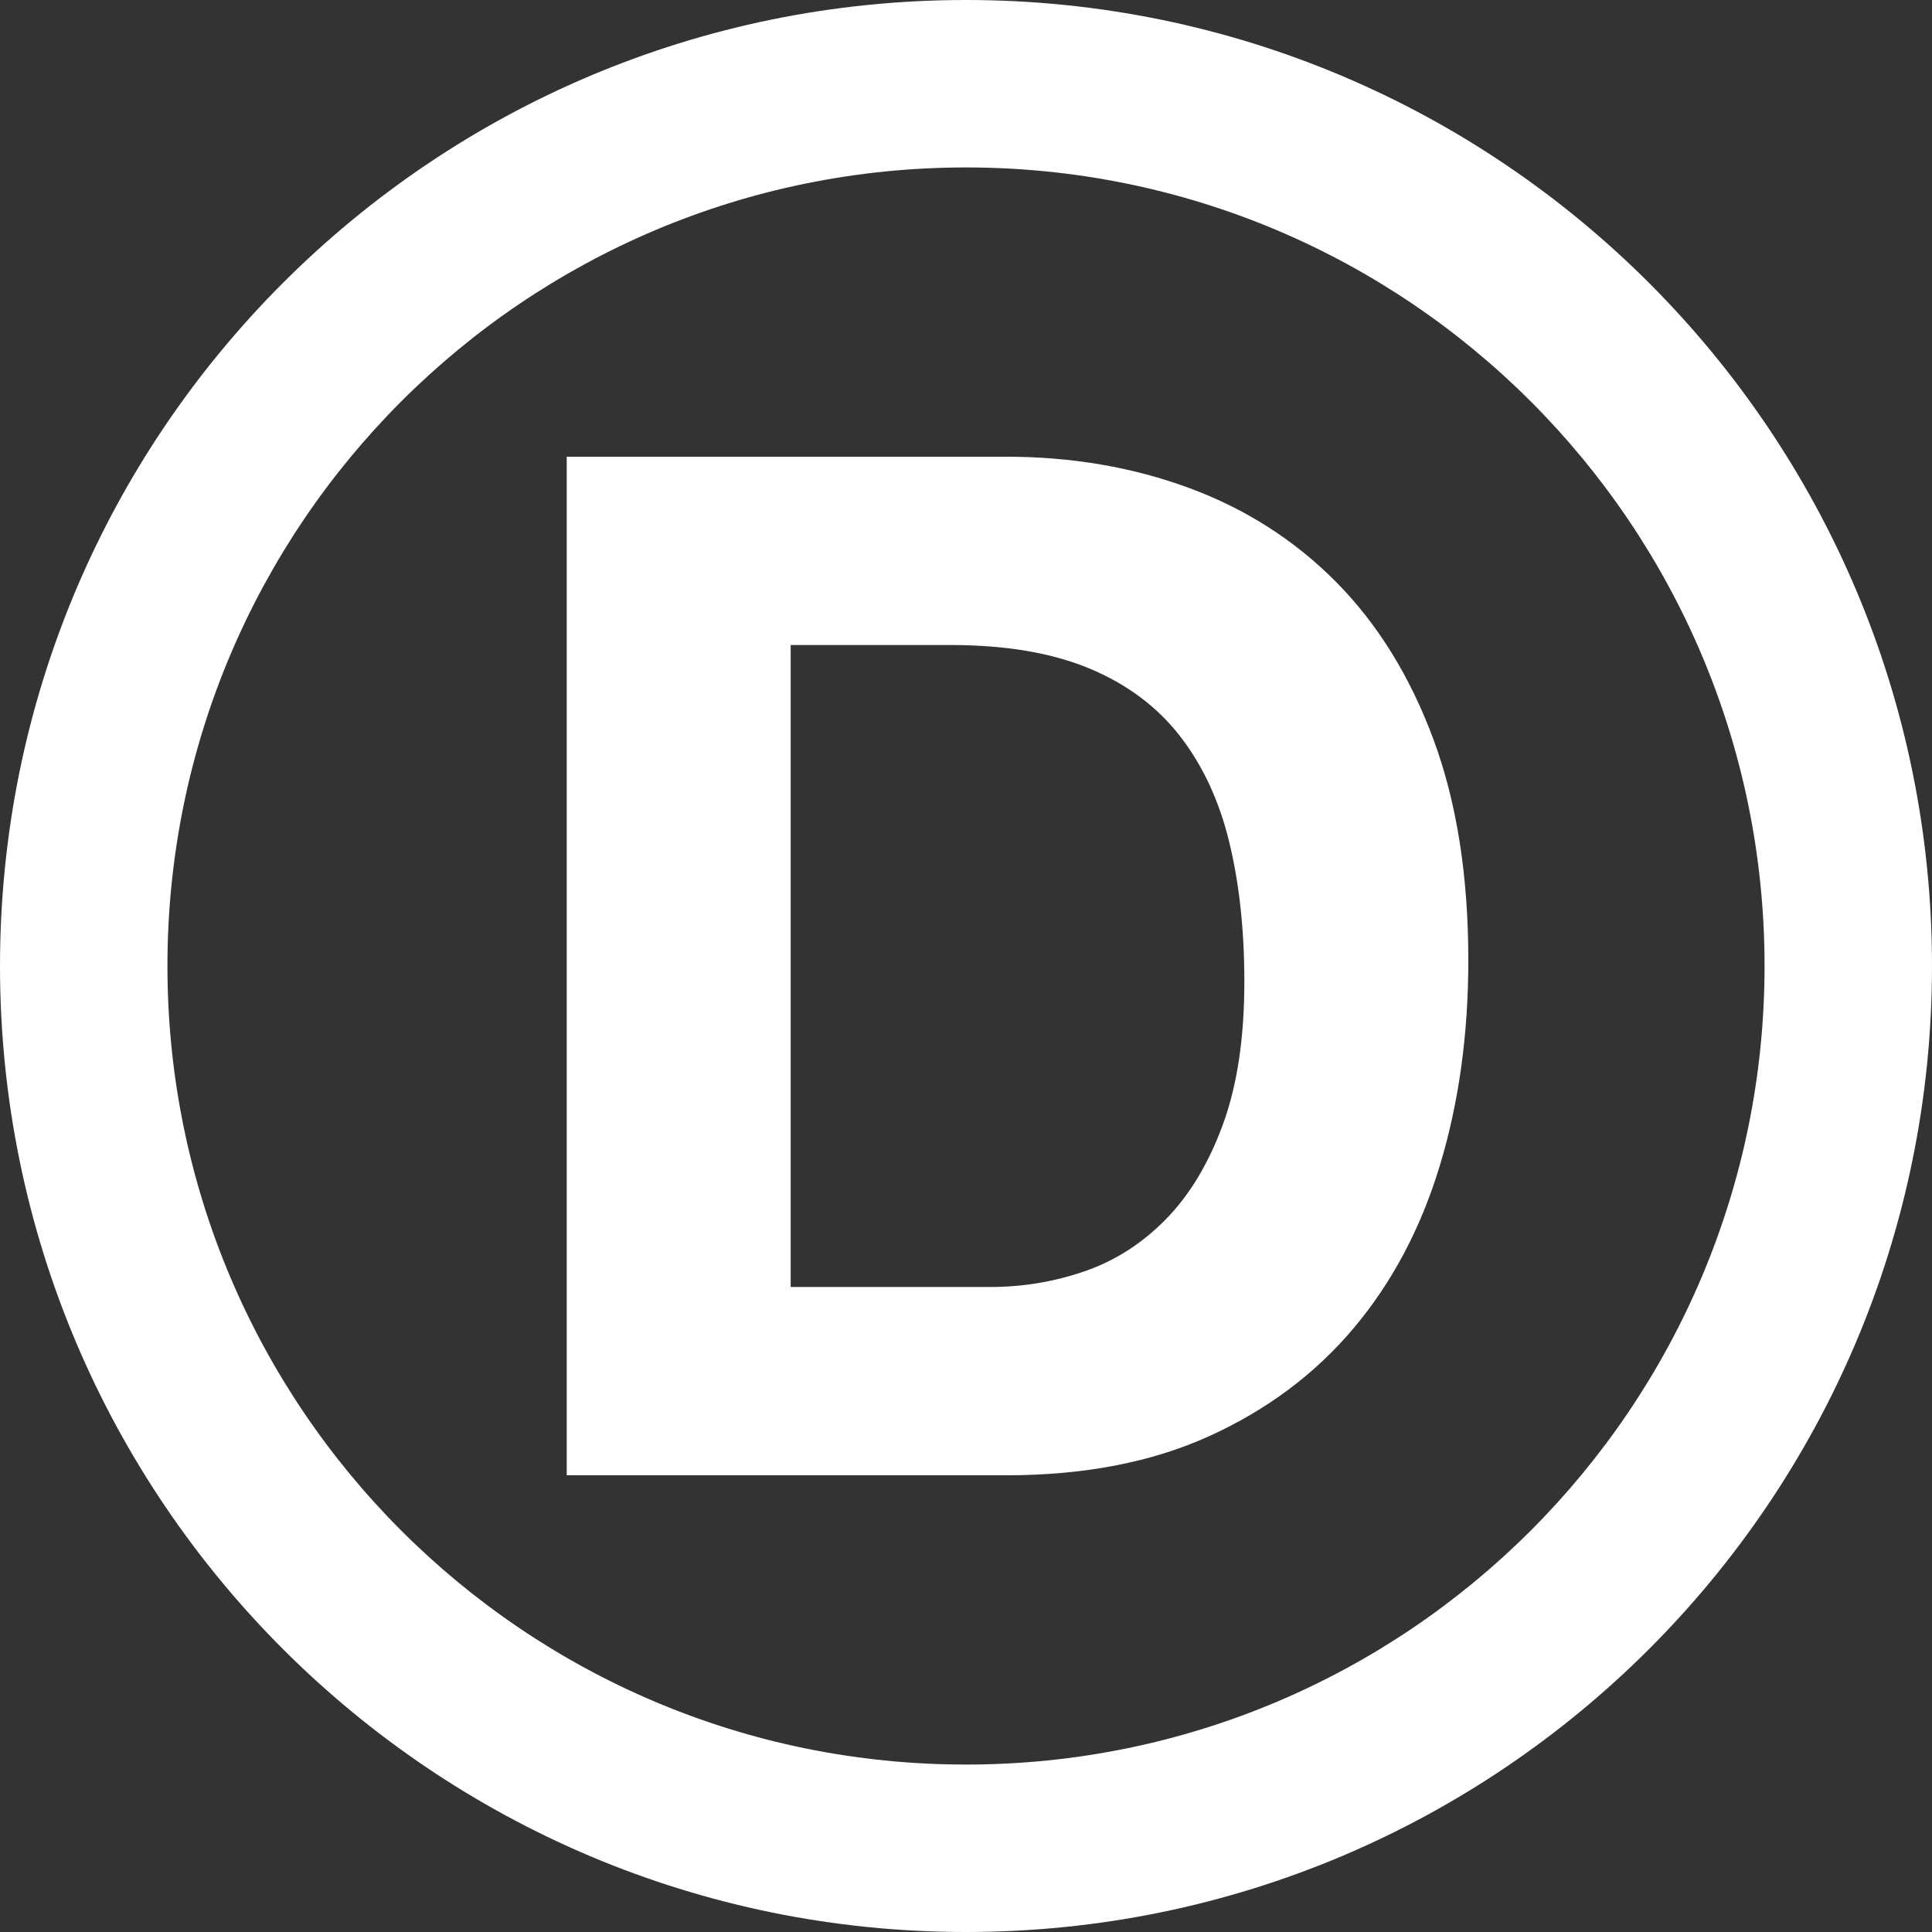
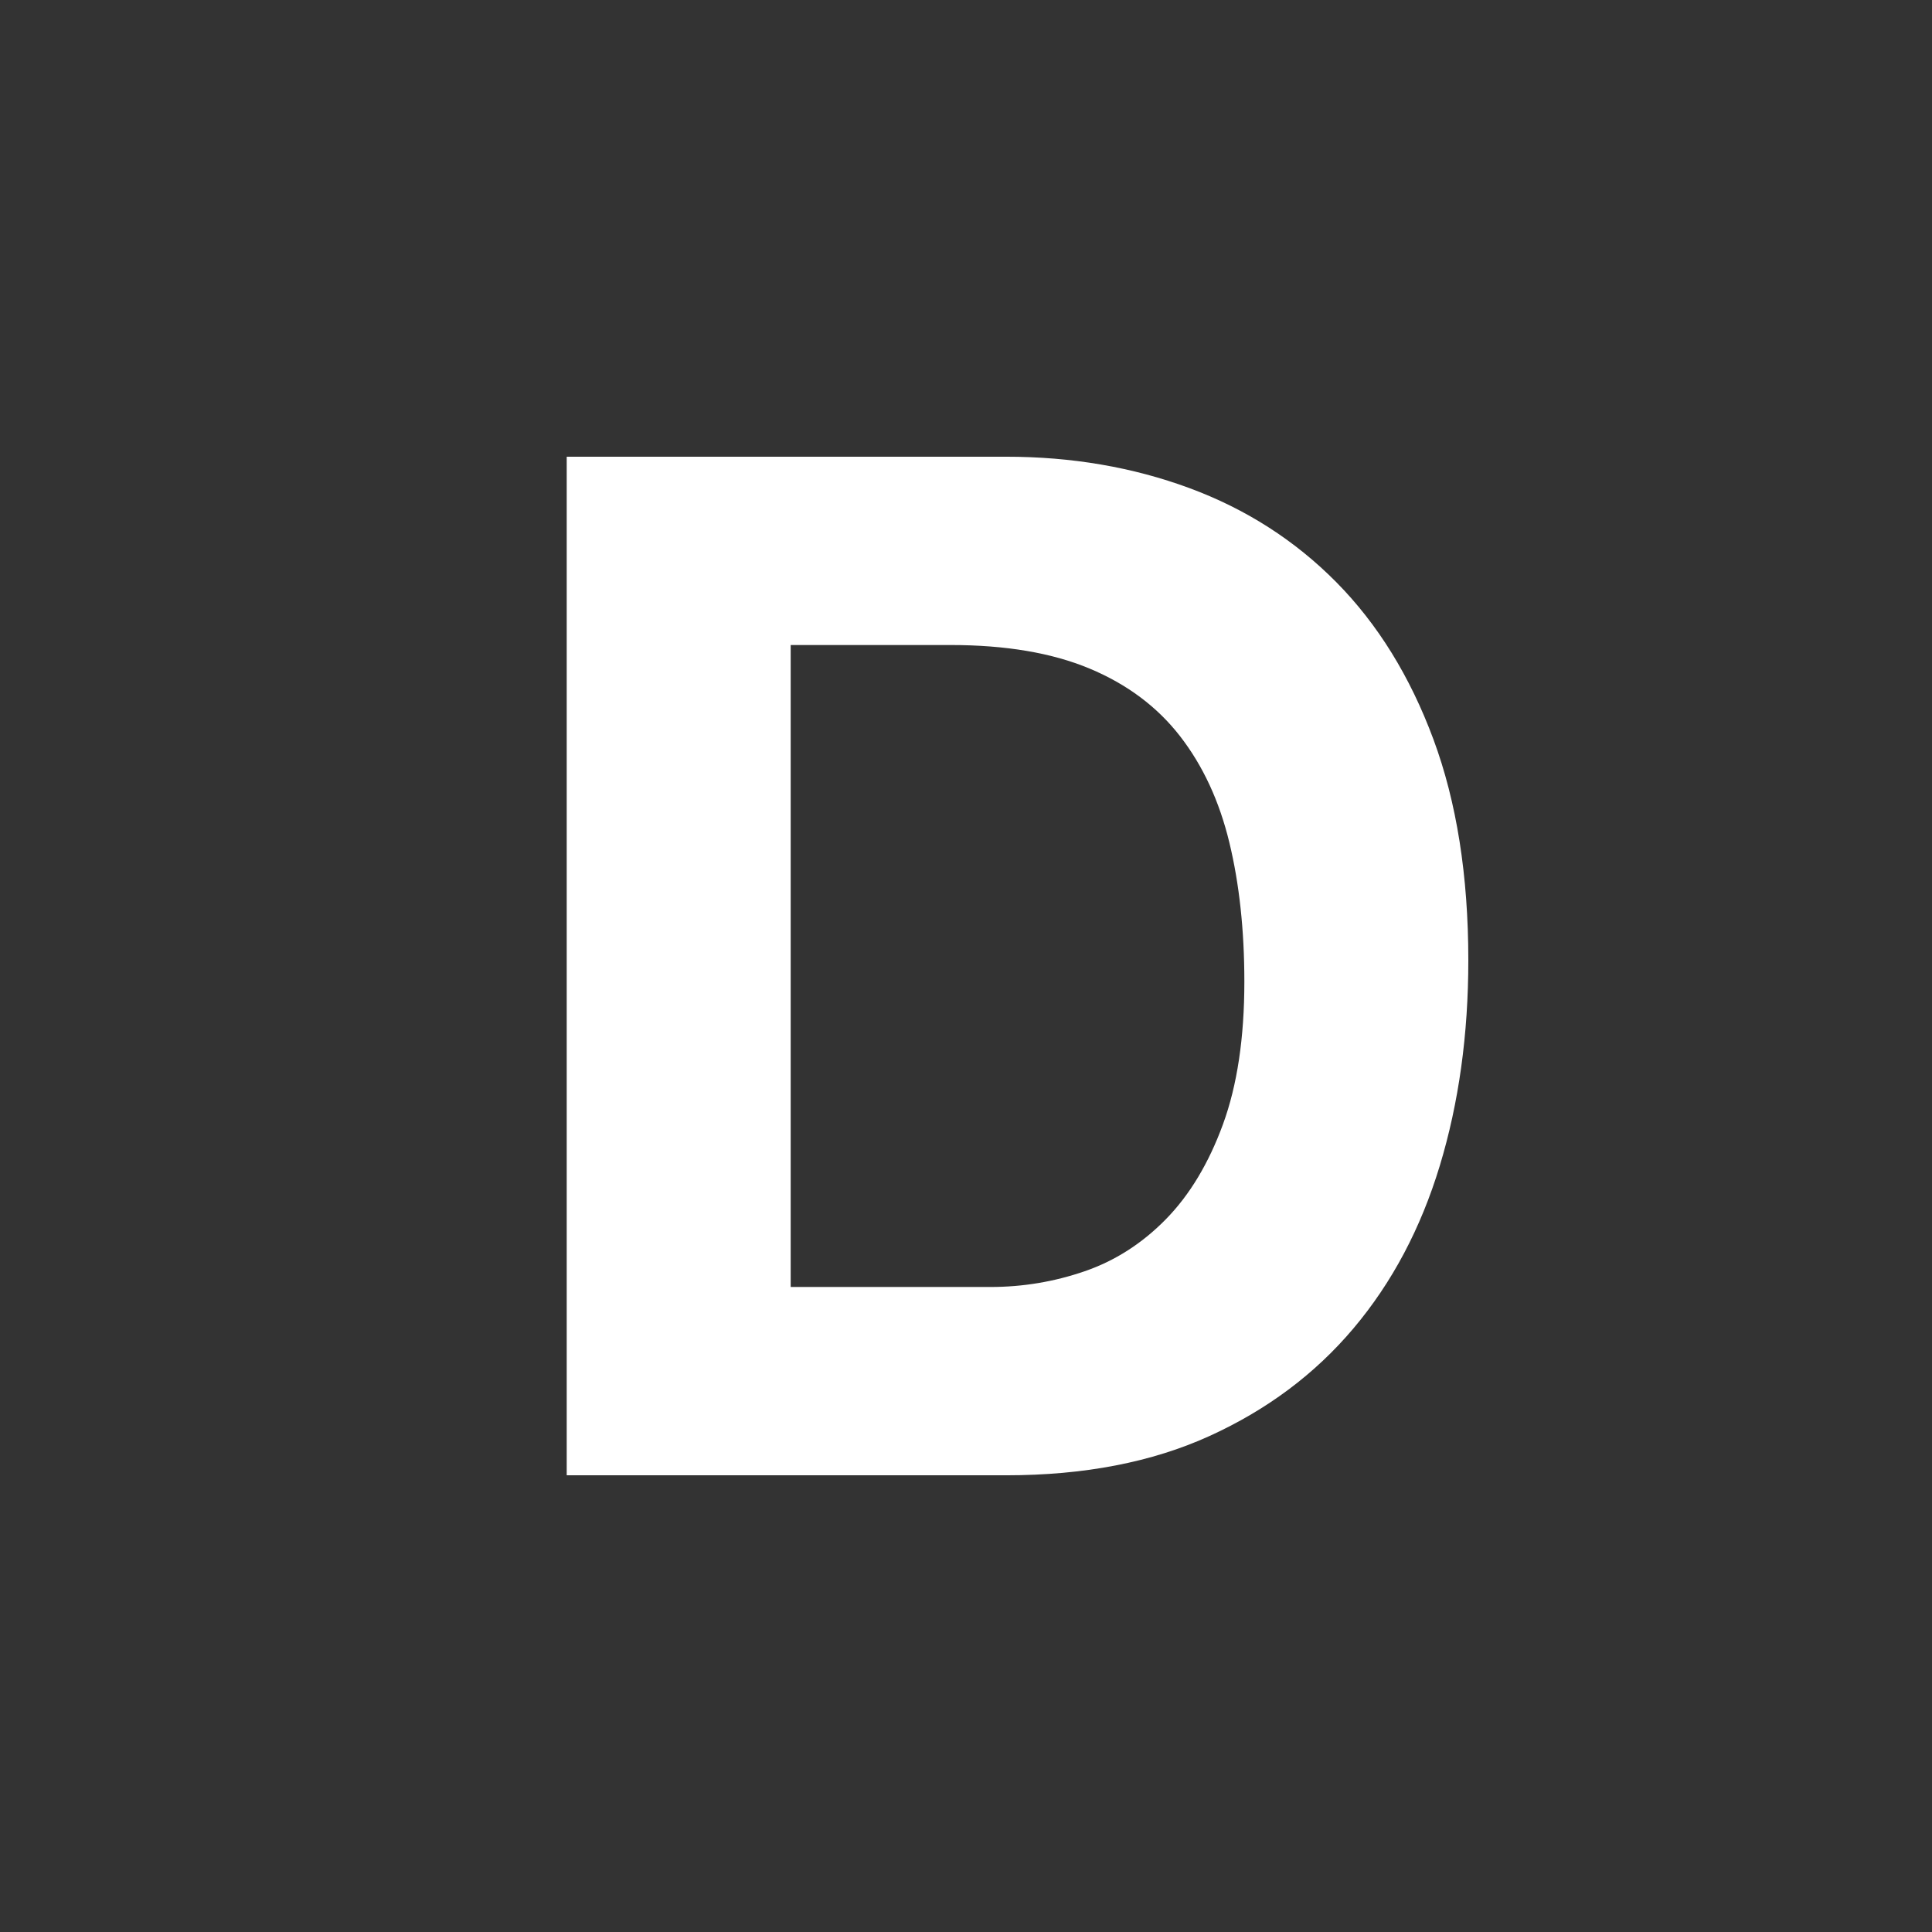
<svg xmlns="http://www.w3.org/2000/svg" id="Layer_1" viewBox="0 0 300 300">
  <rect x="0" y="0" width="300" height="300" fill="#333333" stroke="none" />
  <defs>
    <style>.cls-1{fill:#fff;}</style>
  </defs>
-   <path class="cls-1" d="M150,26c68.483,0,124,55.517,124,124s-55.517,124-124,124S26,218.483,26,150,81.517,26,150,26m0-26C67.157,0,0,67.157,0,150s67.157,150,150,150,150-67.157,150-150S232.843,0,150,0Z" />
  <path class="cls-1" d="M156.228,70.918c10.19,0,19.677,1.626,28.465,4.873,8.785,3.25,16.393,8.124,22.817,14.62,6.424,6.501,11.443,14.621,15.063,24.367,3.617,9.746,5.428,21.194,5.428,34.336,0,11.518-1.477,22.151-4.43,31.899-2.956,9.746-7.422,18.164-13.402,25.253s-13.44,12.665-22.373,16.725c-8.937,4.063-19.46,6.092-31.567,6.092H88V70.918h68.228Zm-2.437,128.924c5.02,0,9.893-.81,14.621-2.437,4.724-1.623,8.933-4.319,12.627-8.085,3.689-3.766,6.645-8.675,8.86-14.731,2.216-6.054,3.324-13.437,3.324-22.152,0-7.975-.775-15.174-2.326-21.598s-4.098-11.925-7.643-16.504c-3.545-4.576-8.235-8.086-14.067-10.522-5.835-2.437-13.035-3.655-21.598-3.655h-24.811v99.683h31.012Z" />
</svg>